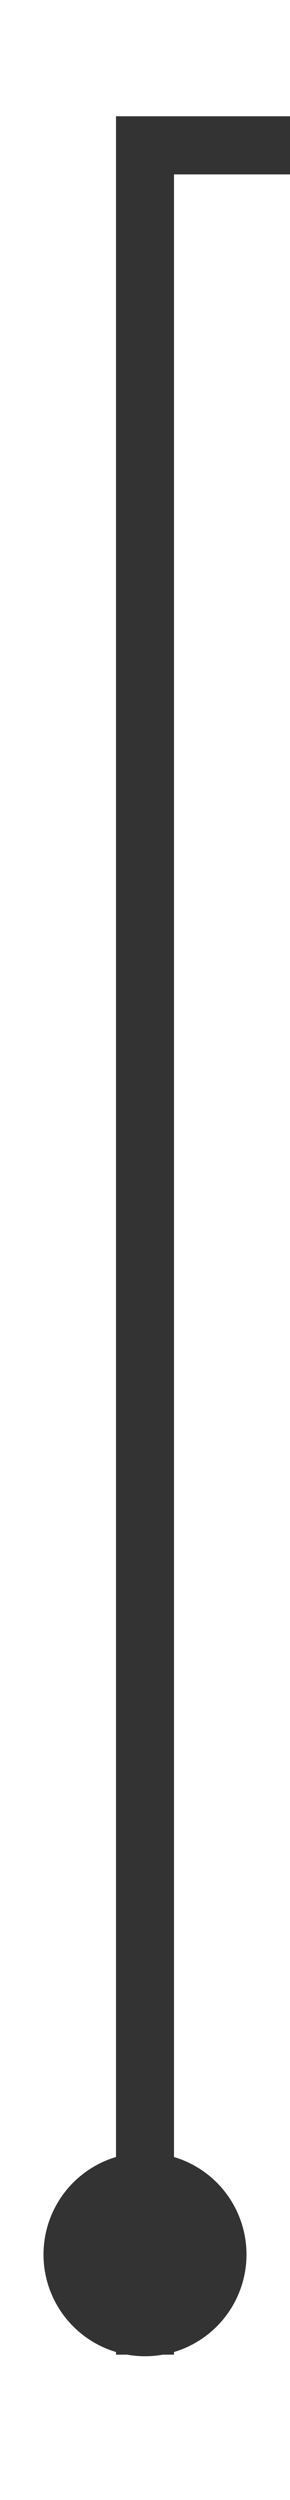
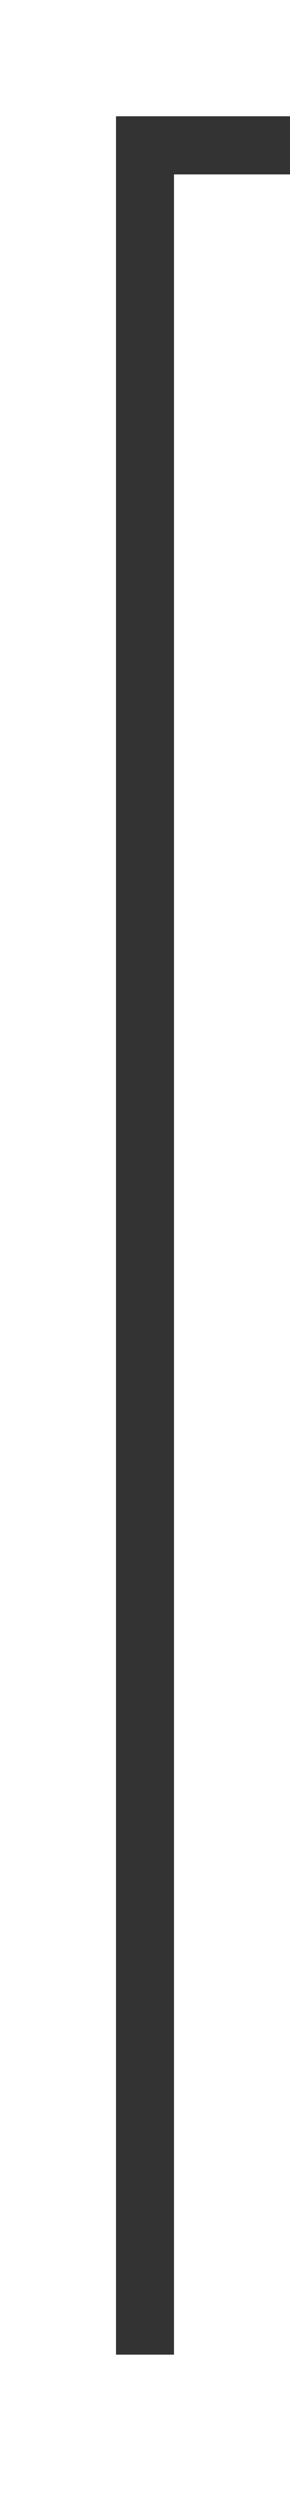
<svg xmlns="http://www.w3.org/2000/svg" version="1.1" width="10px" height="86px" preserveAspectRatio="xMidYMin meet" viewBox="276.945 71  8 86">
  <path d="M 290 66  L 290 76  L 280.945 76  L 280.945 152  " stroke-width="2" stroke="#333333" fill="none" />
-   <path d="M 280.945 145.055  A 3.5 3.5 0 0 0 277.445 148.555 A 3.5 3.5 0 0 0 280.945 152.055 A 3.5 3.5 0 0 0 284.445 148.555 A 3.5 3.5 0 0 0 280.945 145.055 Z " fill-rule="nonzero" fill="#333333" stroke="none" />
</svg>